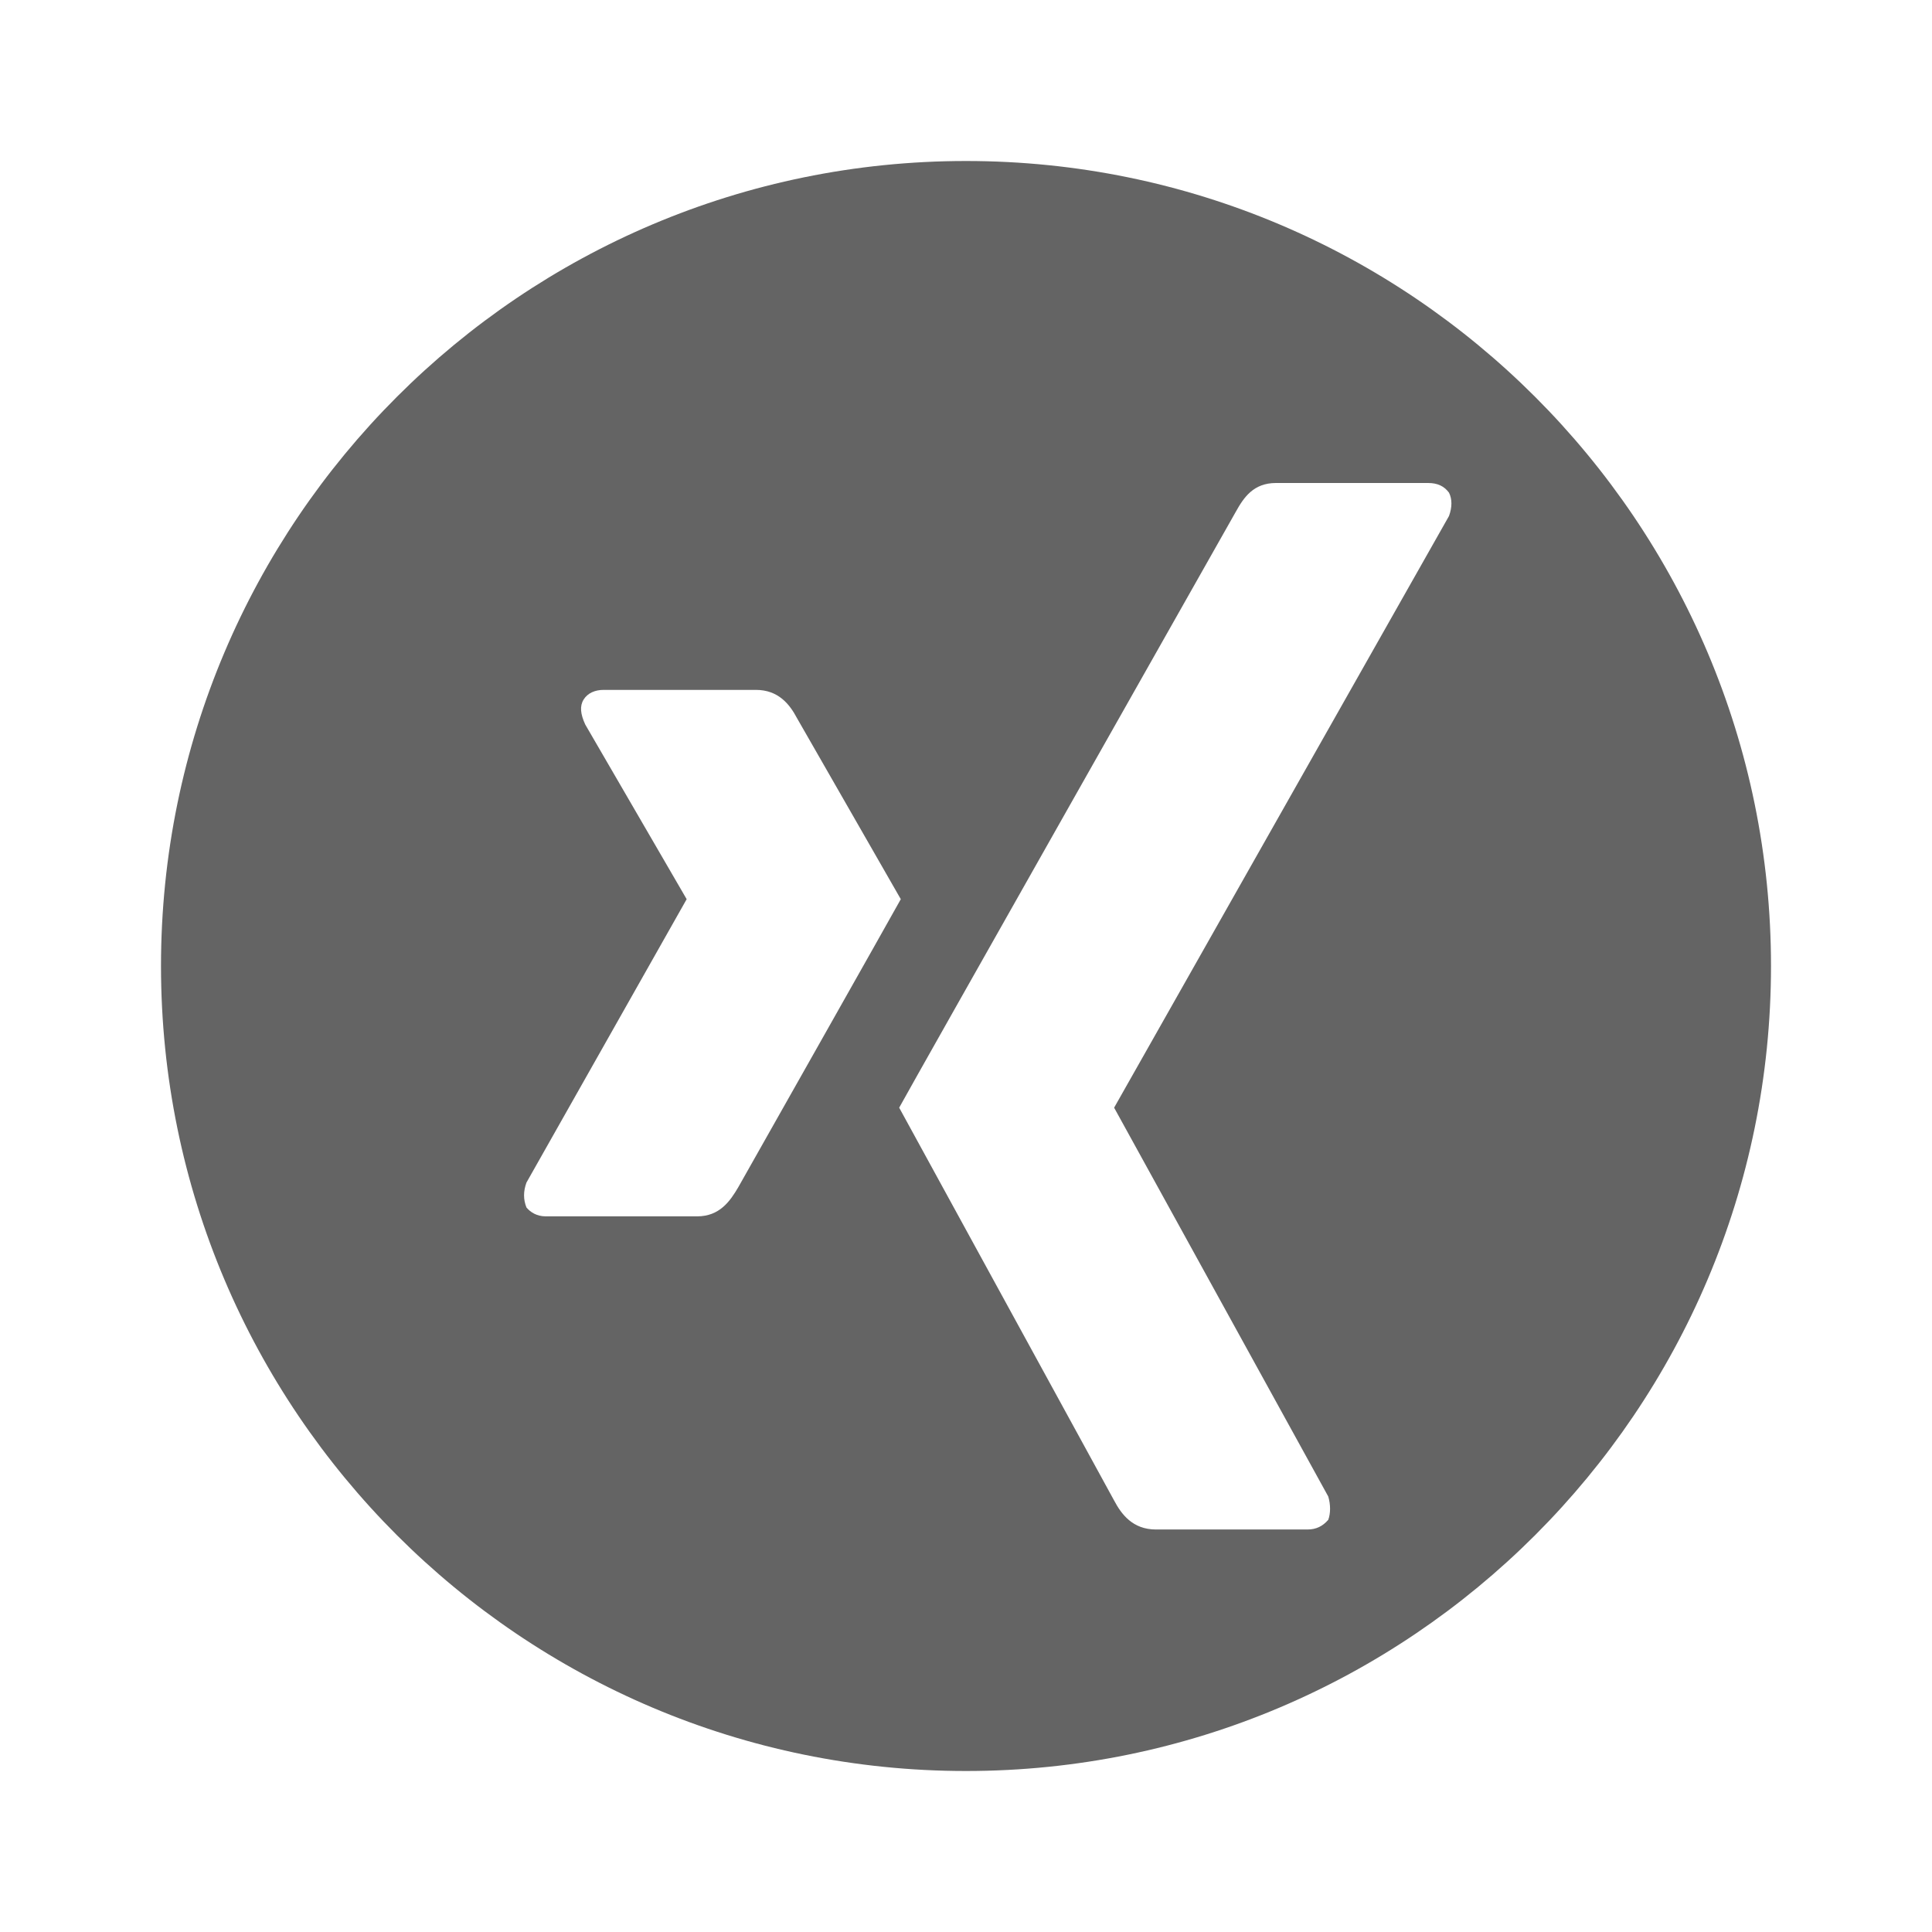
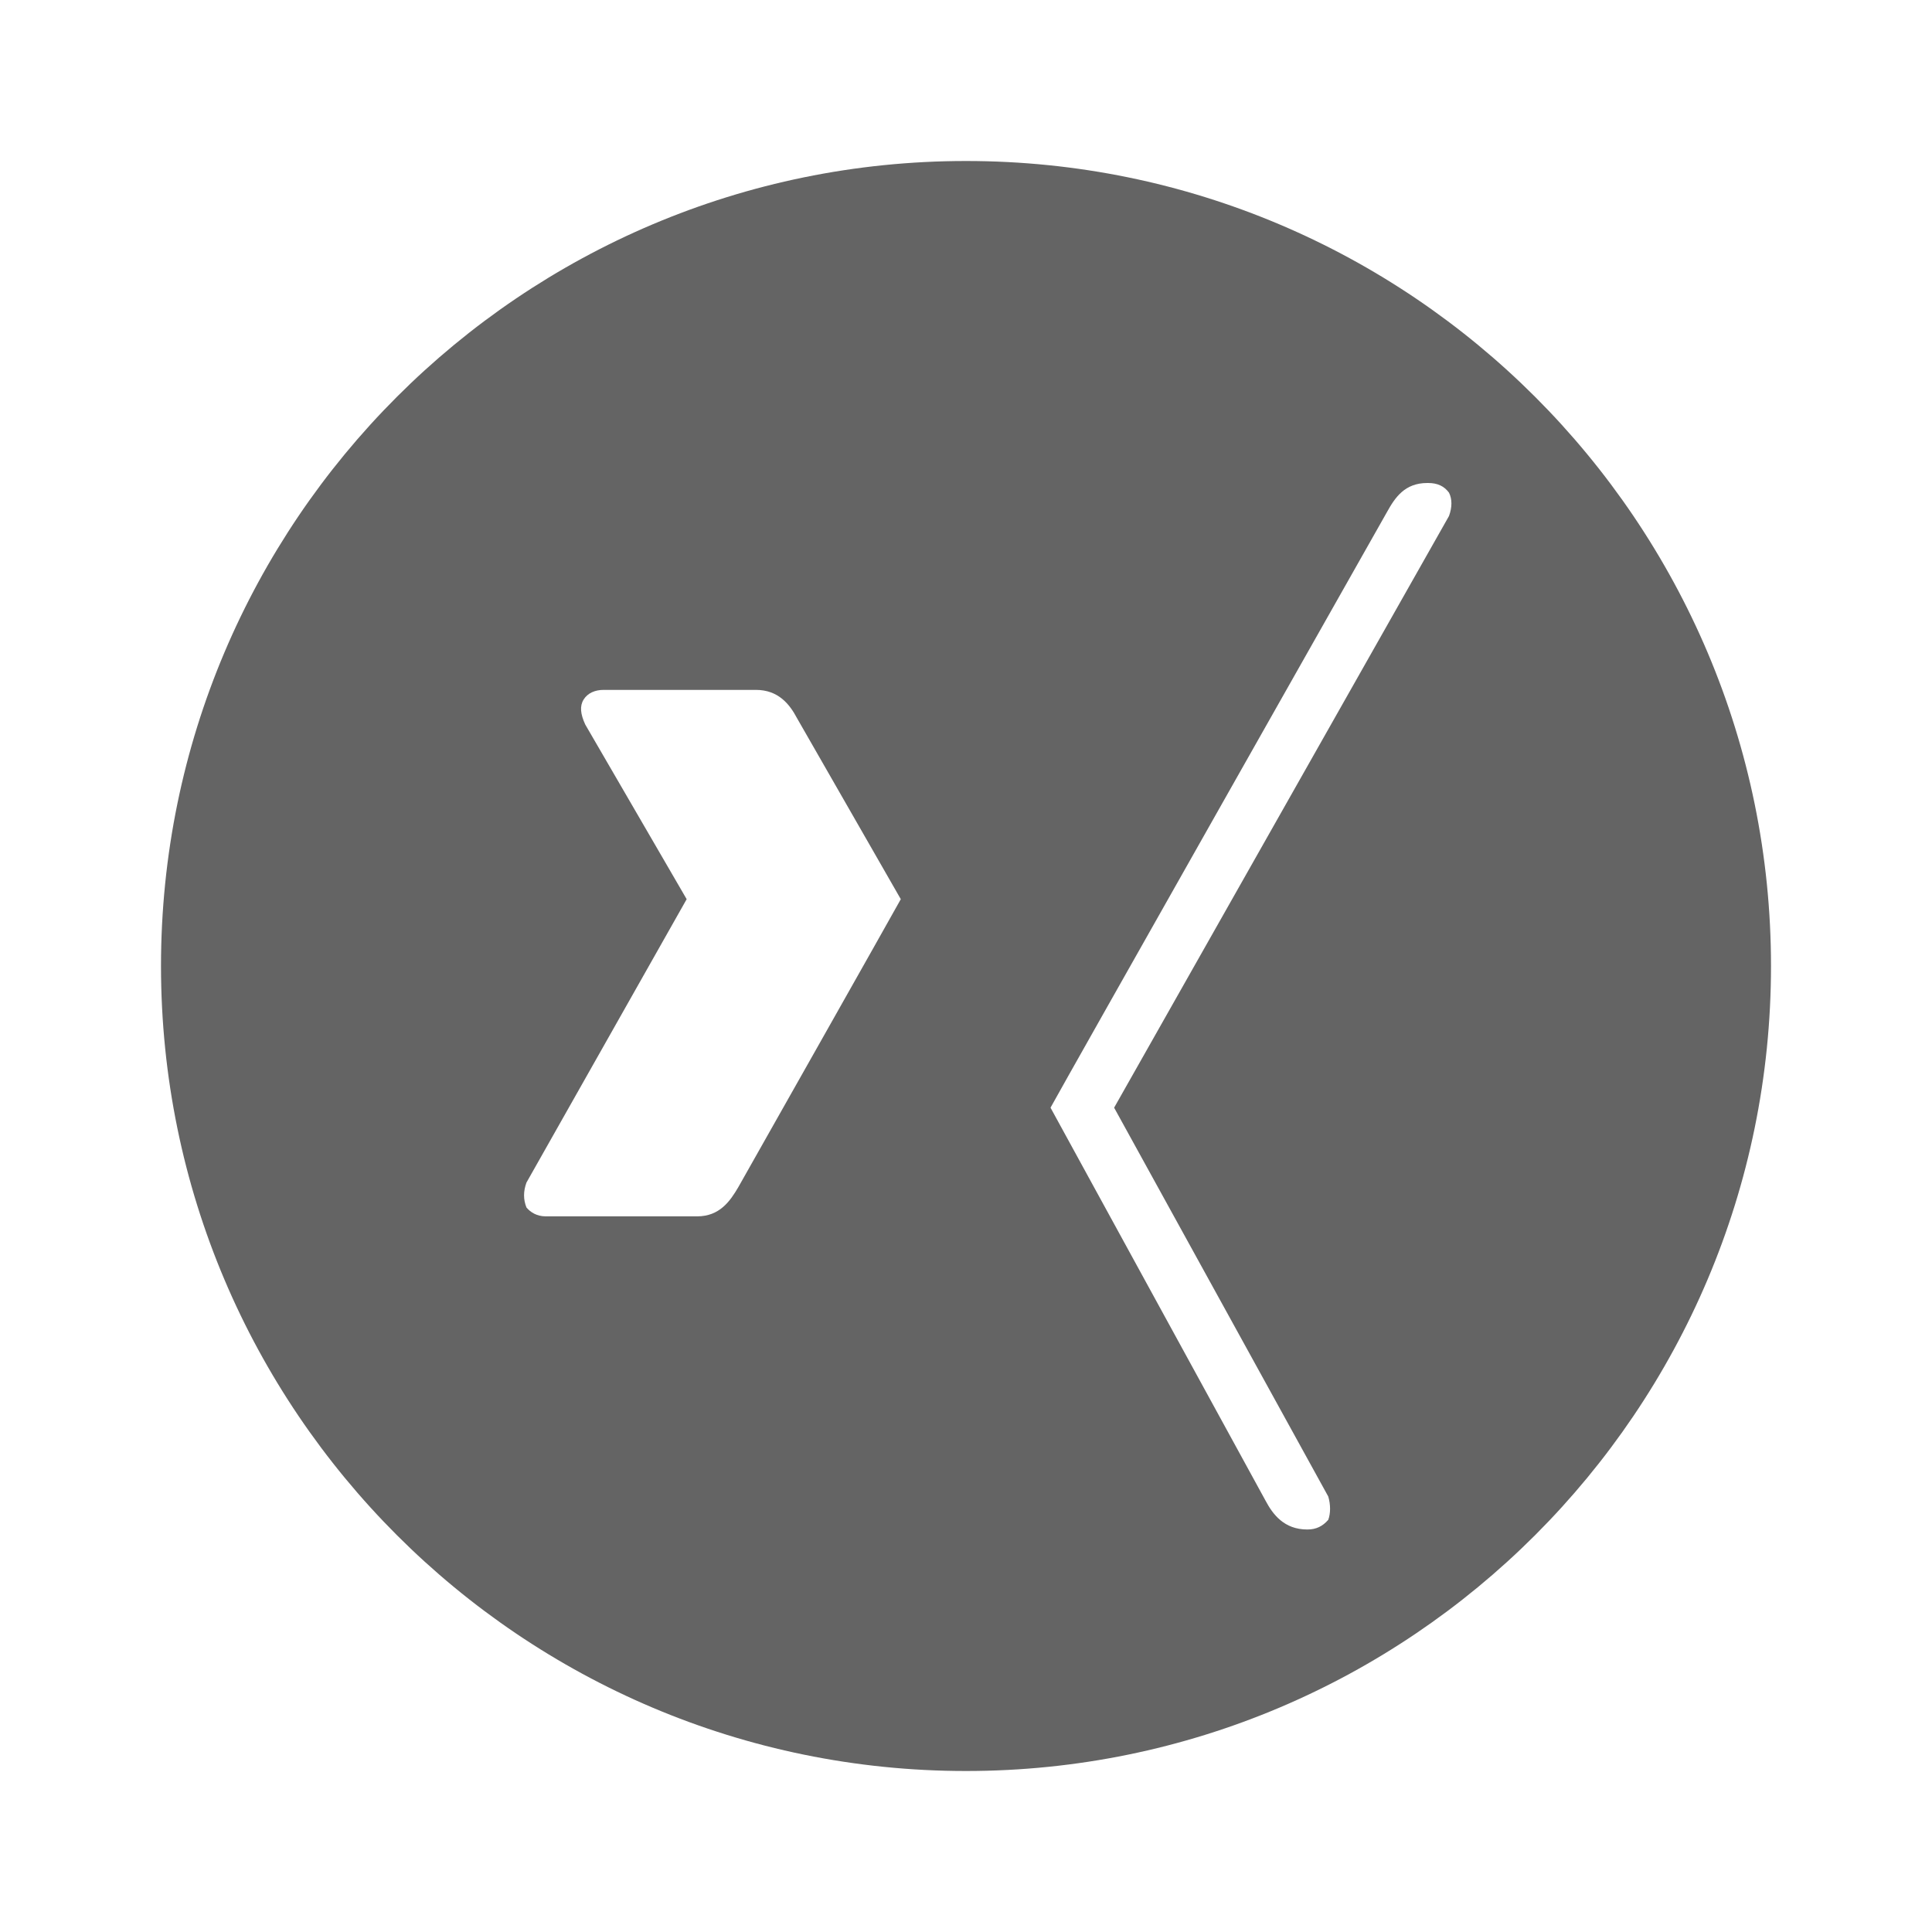
<svg xmlns="http://www.w3.org/2000/svg" aria-hidden="true" width="1em" height="1em" viewBox="0 0 24 24" data-icon="mdi:xing-circle" data-width="1em" data-height="1em" data-inline="false" class="iconify">
-   <path d="M12 2C6.48 2 2 6.48 2 12s4.48 10 10 10 10-4.48 10-10S17.52 2 12 2m3.85 4h1.89c.12 0 .2.04.26.12.04.08.04.18 0 .29l-4.16 7.35 2.66 4.83c.03.1.03.21 0 .29-.07.08-.15.12-.26.12h-1.88c-.29 0-.43-.19-.52-.36l-2.67-4.88c.14-.26 4.18-7.4 4.18-7.4.1-.18.22-.36.5-.36M7.5 8.57h1.89c.28 0 .42.18.51.35l1.29 2.25c-.07.13-2.02 3.58-2.02 3.58-.1.17-.23.36-.51.36H6.78c-.11 0-.19-.05-.24-.11-.04-.1-.04-.2 0-.31l1.99-3.52L7.27 9c-.06-.13-.07-.23-.02-.31.05-.08.14-.12.25-.12z" fill="#646464" />
+   <path d="M12 2C6.48 2 2 6.48 2 12s4.48 10 10 10 10-4.48 10-10S17.52 2 12 2m3.85 4h1.89c.12 0 .2.04.26.12.04.08.04.18 0 .29l-4.16 7.35 2.66 4.83c.03.1.03.21 0 .29-.07.08-.15.12-.26.12c-.29 0-.43-.19-.52-.36l-2.67-4.88c.14-.26 4.18-7.4 4.18-7.4.1-.18.22-.36.5-.36M7.5 8.57h1.89c.28 0 .42.18.51.35l1.29 2.25c-.07.13-2.02 3.58-2.02 3.58-.1.17-.23.36-.51.36H6.78c-.11 0-.19-.05-.24-.11-.04-.1-.04-.2 0-.31l1.99-3.52L7.27 9c-.06-.13-.07-.23-.02-.31.05-.08.14-.12.25-.12z" fill="#646464" />
</svg>